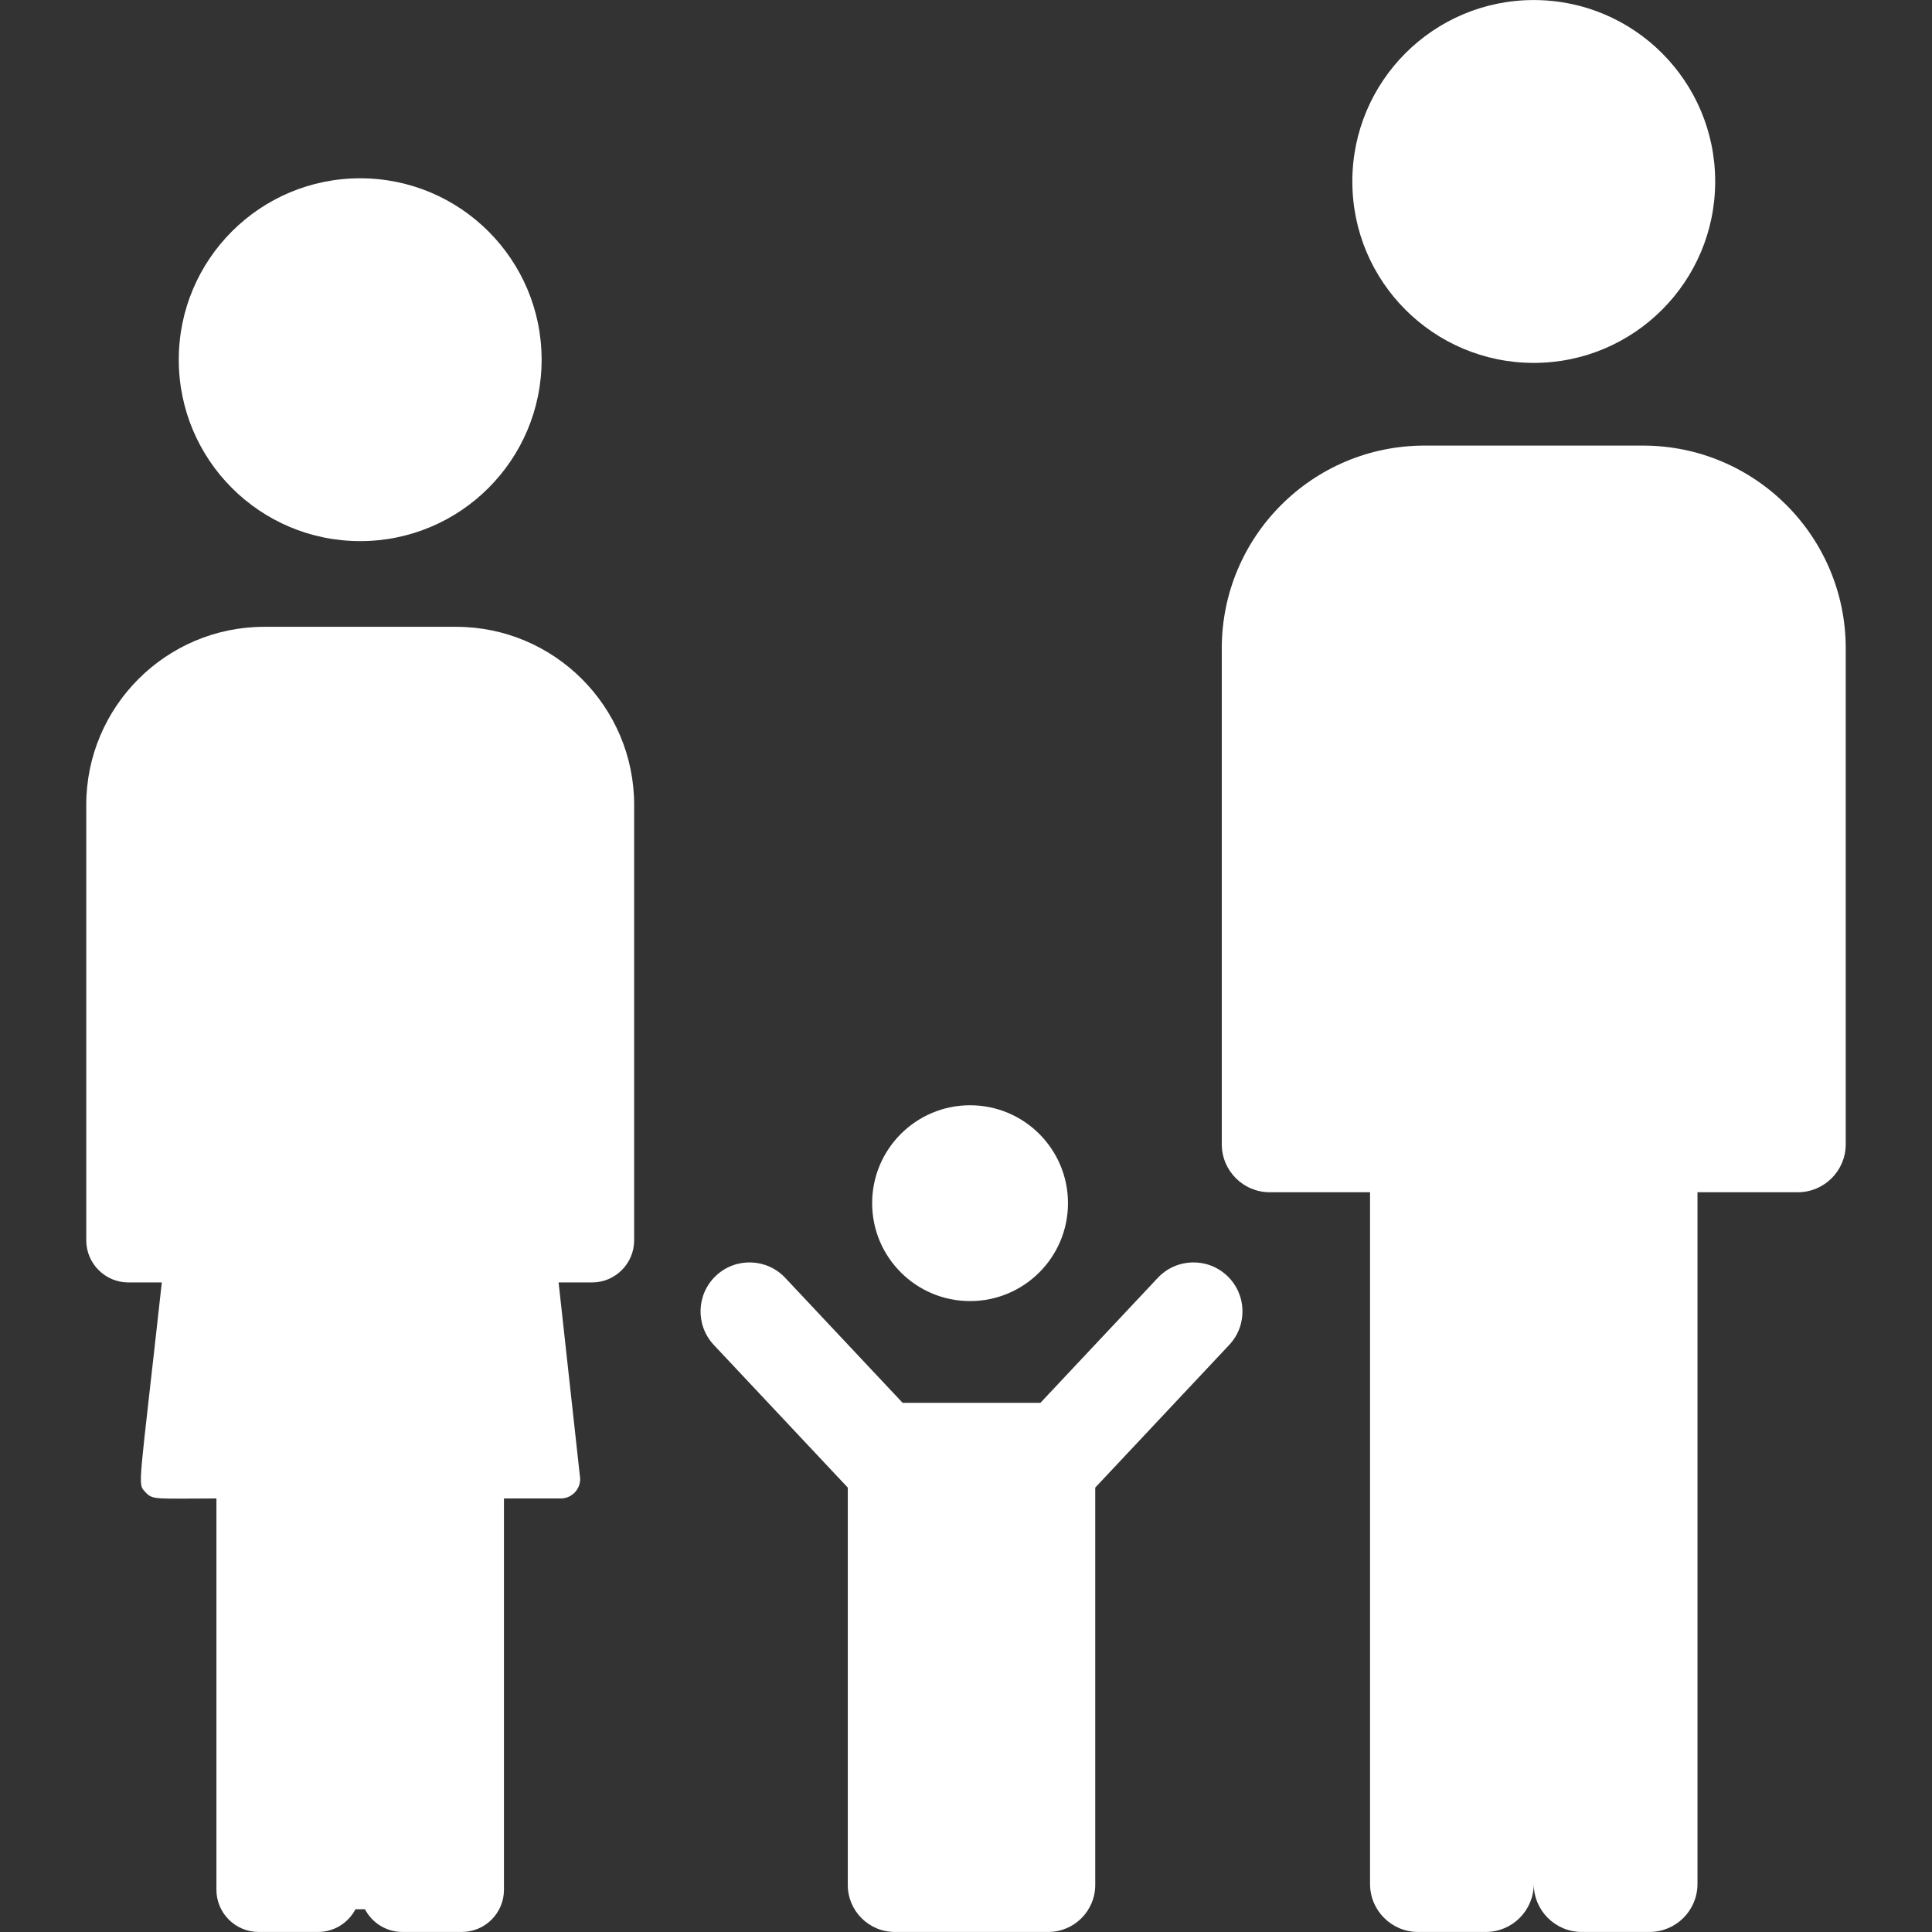
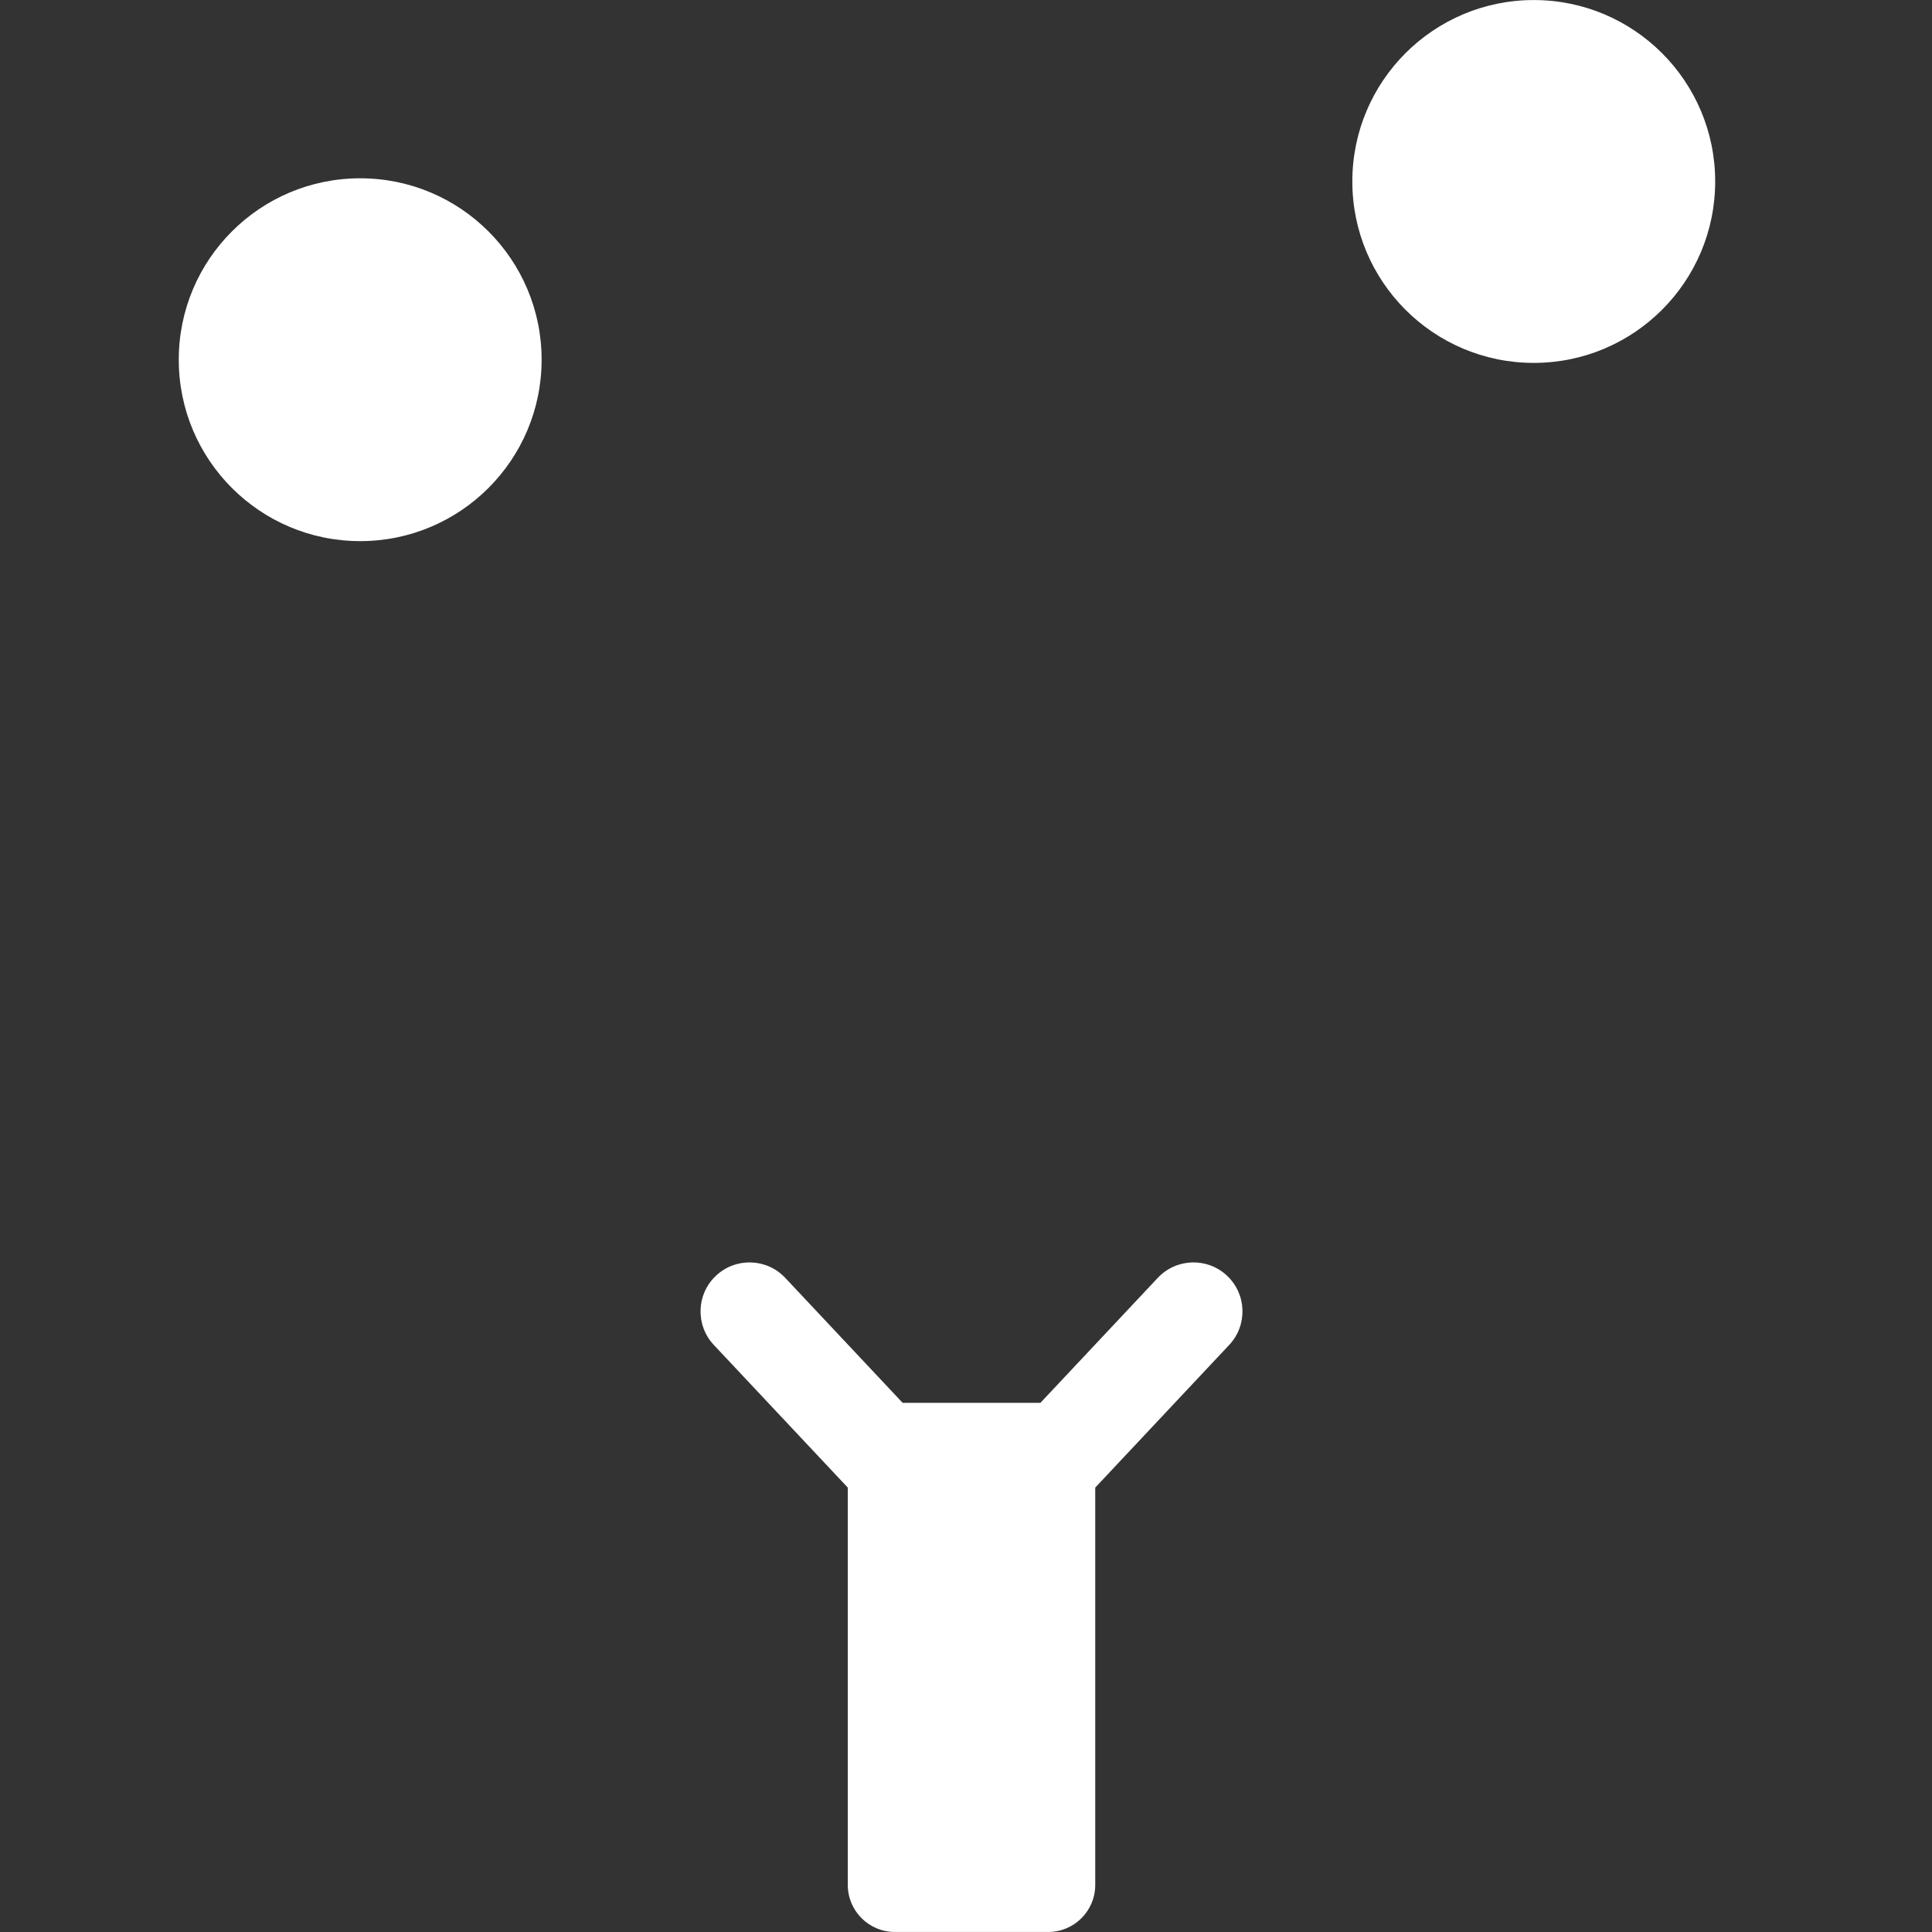
<svg xmlns="http://www.w3.org/2000/svg" width="85" height="85" viewBox="0 0 85 85" fill="none">
  <rect x="0" y="0" width="85" height="85" fill="#333333" stroke="none" />
-   <path d="M42.679 57.242C45.058 57.242 46.987 55.314 46.987 52.935C46.987 50.556 45.058 48.627 42.679 48.627C40.3 48.627 38.371 50.556 38.371 52.935C38.371 55.314 40.3 57.242 42.679 57.242Z" fill="white" />
  <path d="M53.984 56.125C53.116 55.31 51.752 55.353 50.937 56.221L45.774 61.719C43.745 61.719 41.734 61.719 39.712 61.719L34.548 56.221C33.733 55.353 32.369 55.31 31.501 56.125C30.633 56.94 30.591 58.303 31.405 59.172L37.299 65.448V82.929C37.299 84.072 38.226 84.998 39.368 84.998C41.613 84.998 43.866 84.998 46.117 84.998C47.26 84.998 48.186 84.072 48.186 82.929C48.186 79.472 48.186 68.958 48.186 65.448L54.08 59.171C54.895 58.303 54.852 56.94 53.984 56.125Z" fill="white" />
  <path d="M15.847 23.807C20.255 23.807 23.829 20.234 23.829 15.825C23.829 11.417 20.255 7.844 15.847 7.844C11.439 7.844 7.865 11.417 7.865 15.825C7.865 20.234 11.439 23.807 15.847 23.807Z" fill="white" />
-   <path d="M20.065 27.577H11.63C7.309 27.577 3.795 31.091 3.795 35.411V54.569C3.795 55.591 4.627 56.422 5.648 56.422H7.119C6.104 65.649 6.04 65.249 6.391 65.641C6.721 66.009 6.855 65.926 9.522 65.926V83.144C9.522 84.166 10.354 84.998 11.376 84.998H13.994C14.707 84.998 15.329 84.592 15.638 83.999H16.057C16.366 84.592 16.987 84.998 17.701 84.998H20.319C21.341 84.998 22.172 84.166 22.172 83.144V65.926C22.181 65.926 24.67 65.926 24.67 65.926C25.206 65.926 25.615 65.437 25.508 64.9L24.576 56.422H26.047C27.069 56.422 27.9 55.59 27.9 54.569V35.411C27.9 31.091 24.385 27.577 20.065 27.577Z" fill="white" />
-   <path d="M72.283 19.604H62.675C57.747 19.604 53.753 23.599 53.753 28.526V50.344C53.754 51.509 54.699 52.454 55.864 52.454H60.276V82.887C60.276 84.053 61.221 84.998 62.387 84.998H65.368C66.534 84.998 67.479 84.053 67.479 82.887C67.479 84.053 68.424 84.998 69.59 84.998H72.571C73.737 84.998 74.682 84.053 74.682 82.887V52.454H79.094C80.26 52.454 81.205 51.509 81.205 50.343C81.205 50.01 81.205 28.858 81.205 28.526C81.205 23.599 77.211 19.604 72.283 19.604Z" fill="white" />
  <path d="M67.479 15.966C71.888 15.966 75.461 12.393 75.461 7.984C75.461 3.576 71.888 0.002 67.479 0.002C63.071 0.002 59.497 3.576 59.497 7.984C59.497 12.393 63.071 15.966 67.479 15.966Z" fill="white" />
</svg>